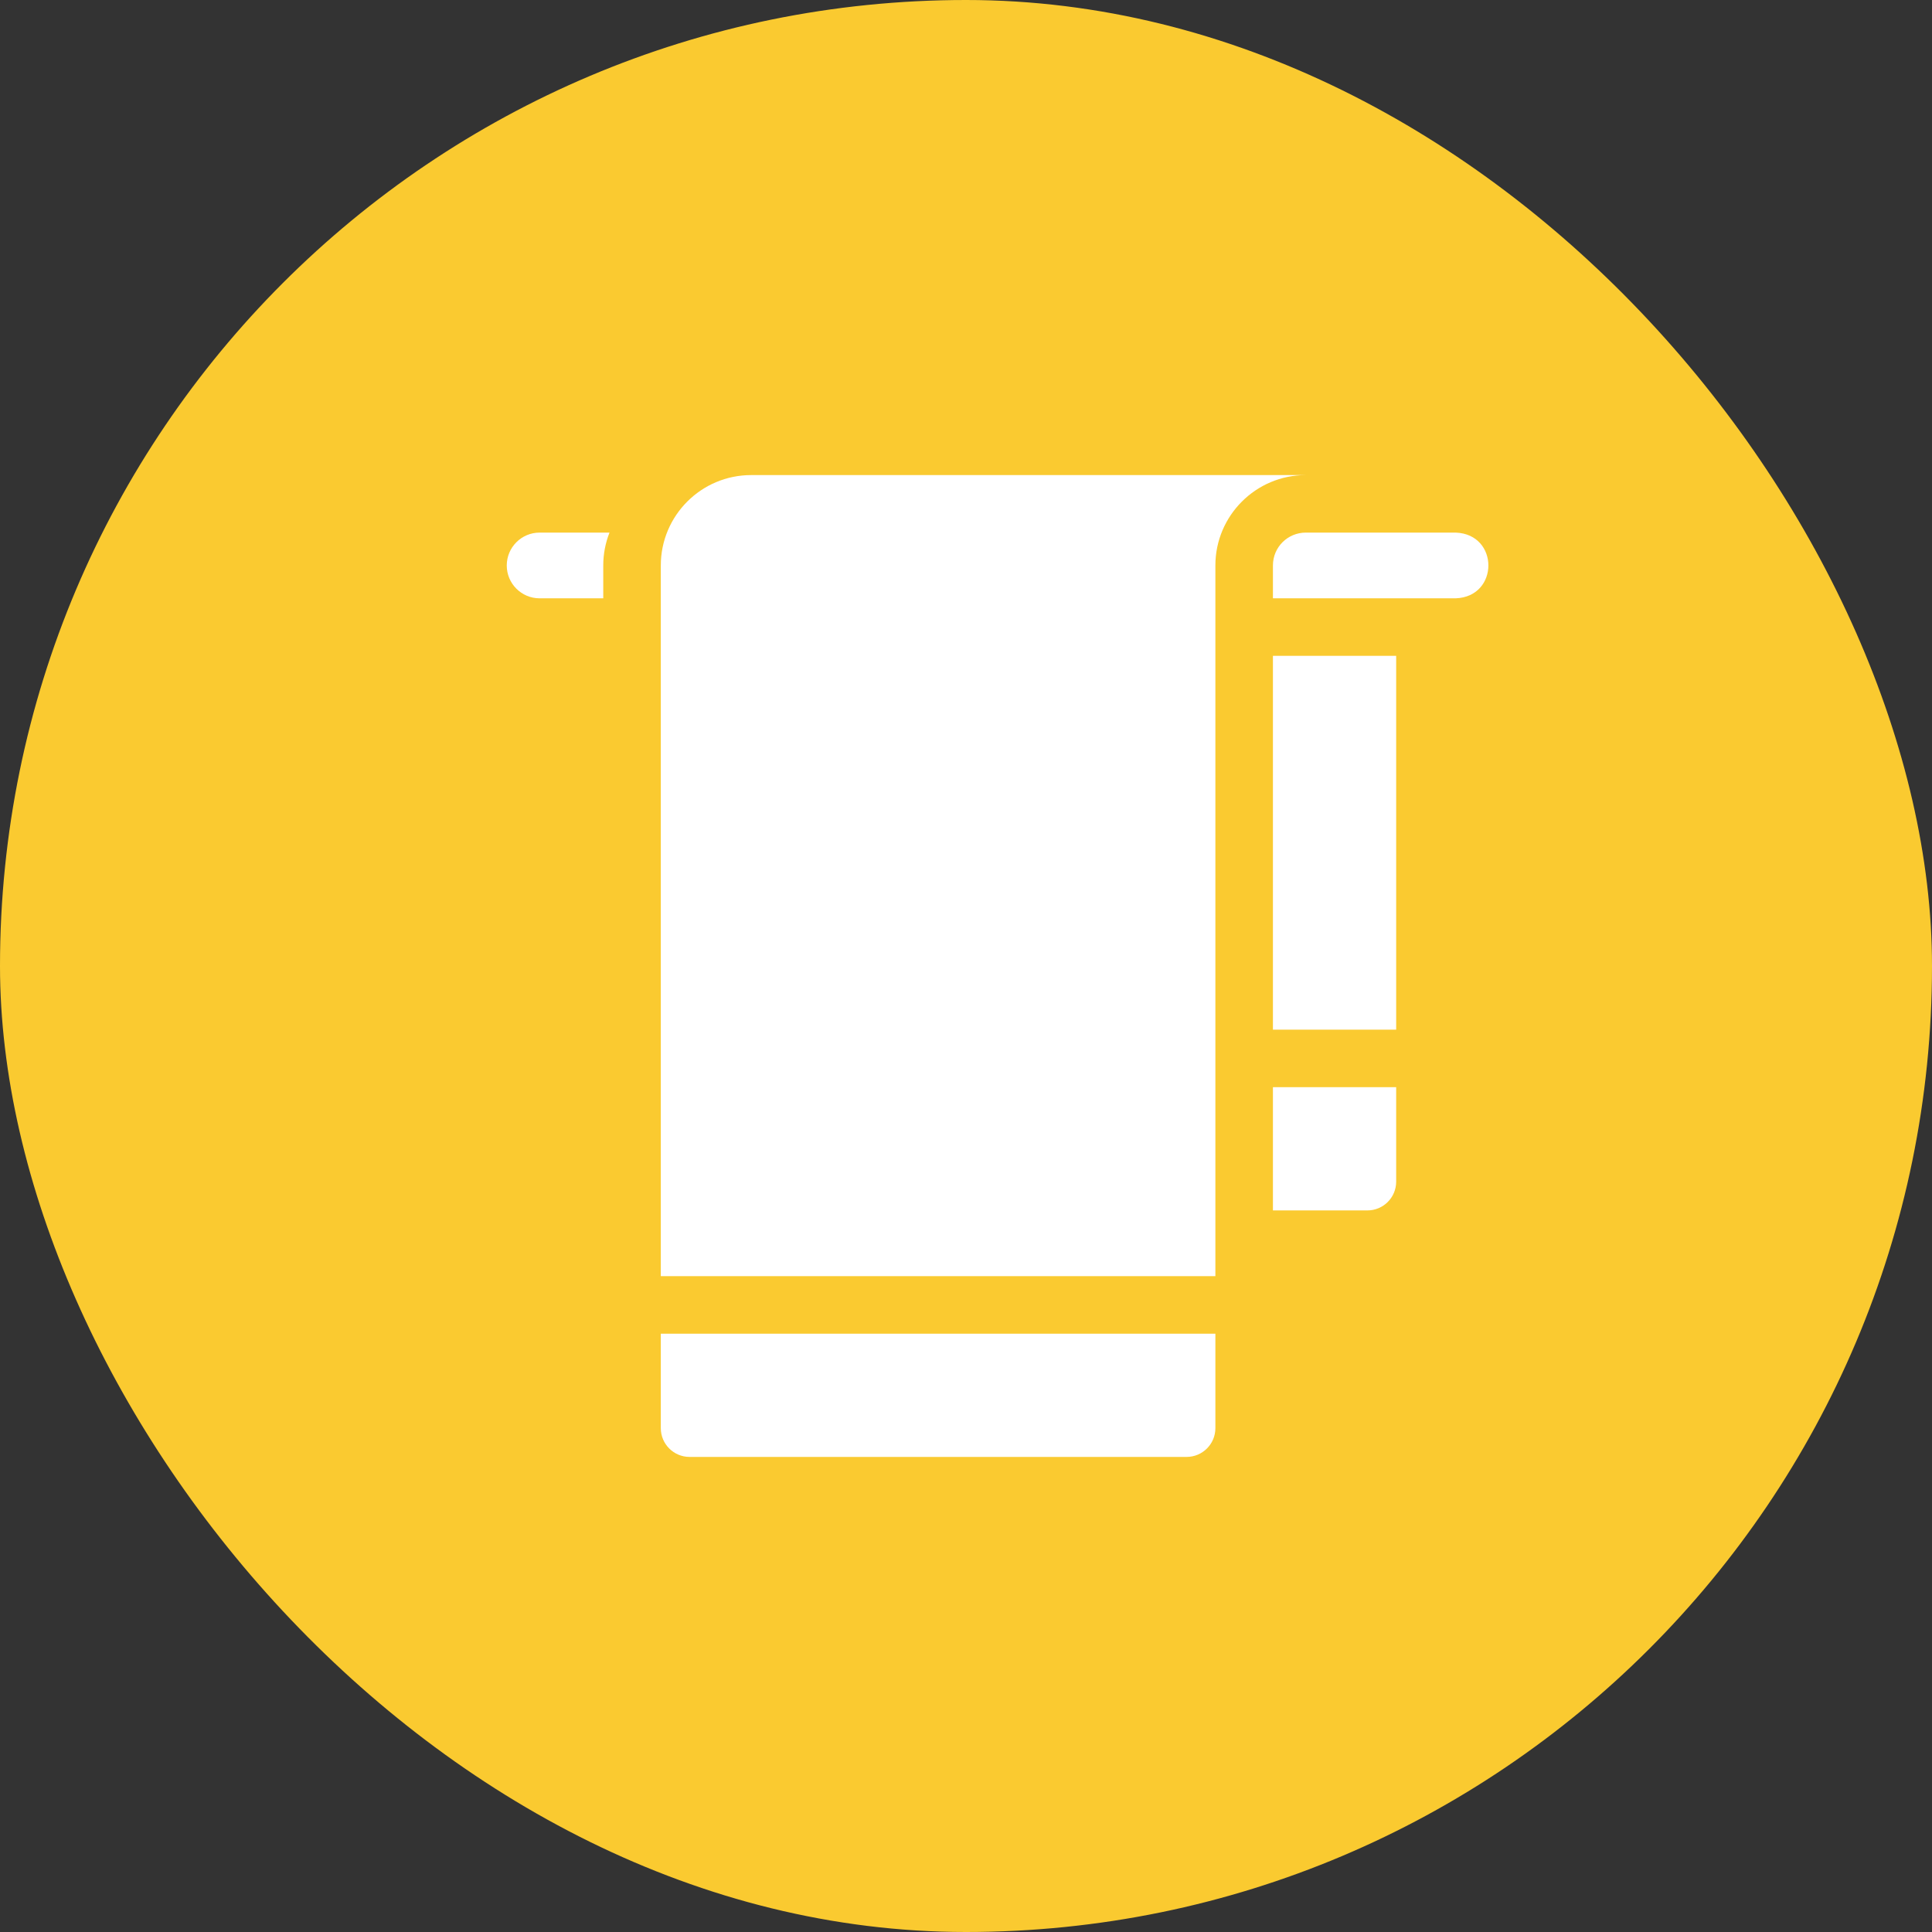
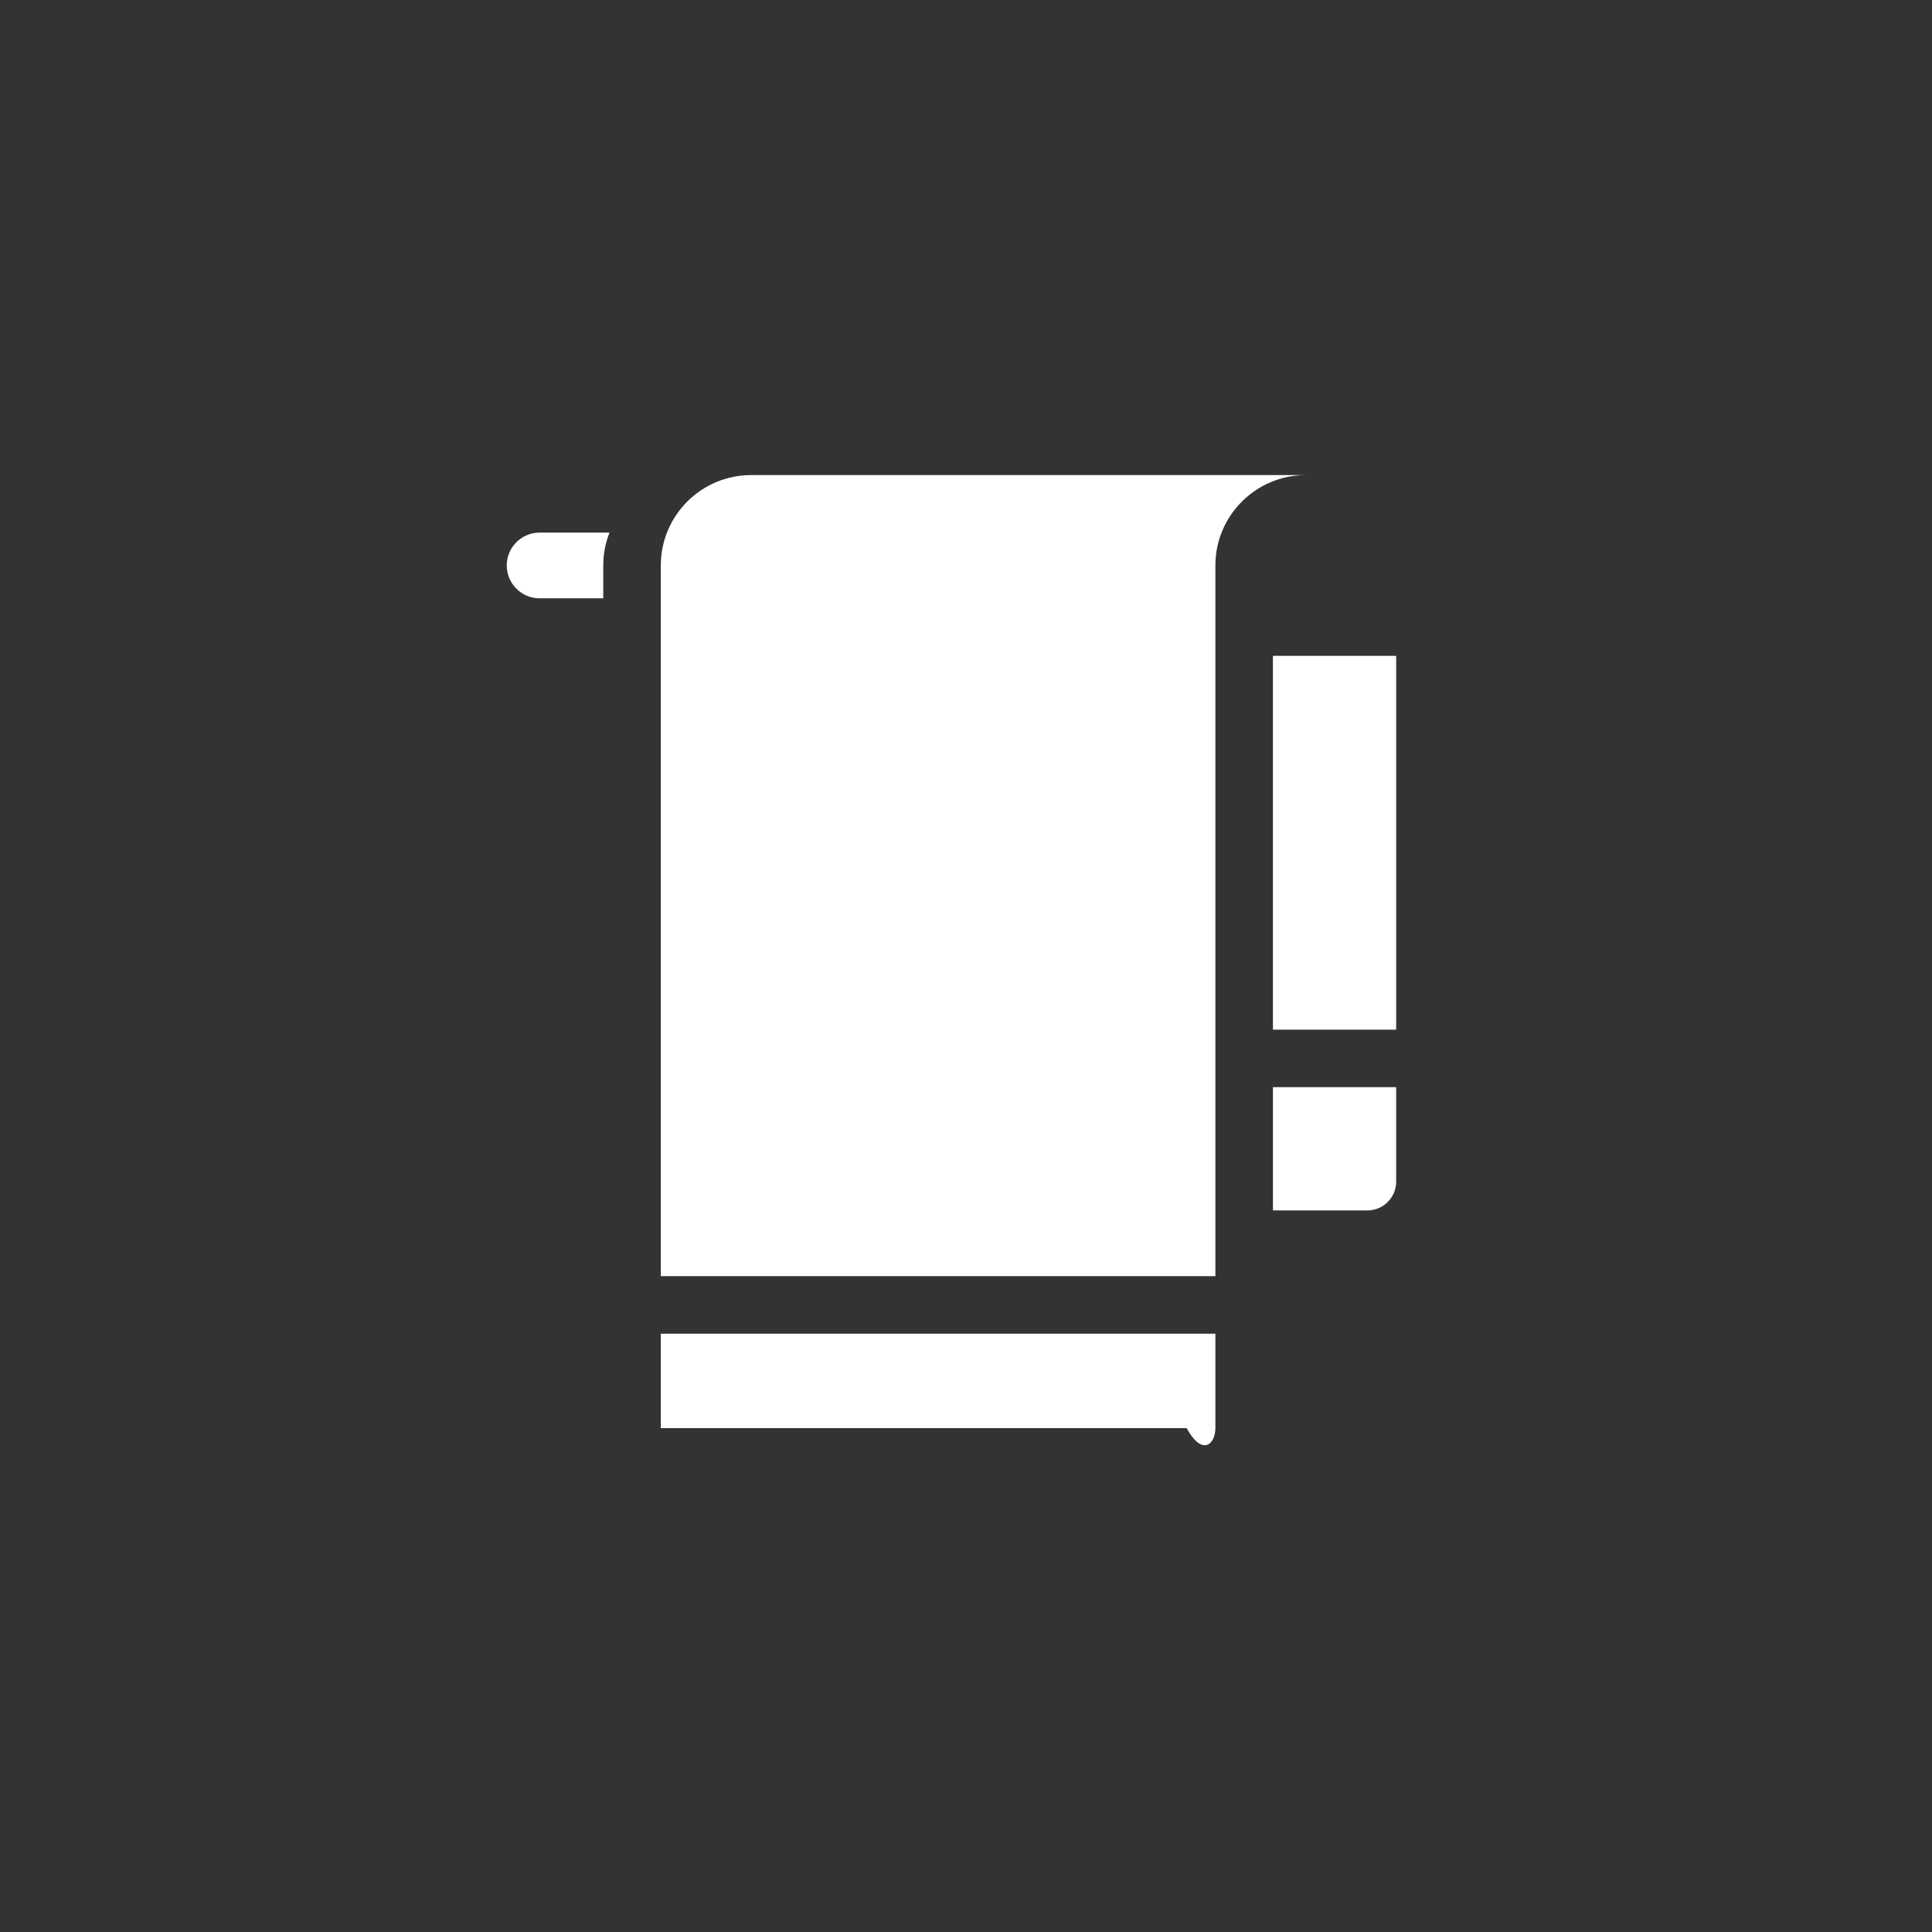
<svg xmlns="http://www.w3.org/2000/svg" width="61" height="61" viewBox="0 0 61 61" fill="none">
  <rect x="0" y="0" width="61" height="61" fill="#333333" stroke="none" />
-   <rect width="61" height="61" rx="30.5" fill="#FACA30" />
-   <path d="M20.864 45.092C20.864 45.593 21.27 46 21.772 46H37.466C37.967 46 38.374 45.593 38.374 45.092V42.109H20.864V45.092Z" fill="white" />
+   <path d="M20.864 45.092H37.466C37.967 46 38.374 45.593 38.374 45.092V42.109H20.864V45.092Z" fill="white" />
  <path d="M40.191 20.707H44.082V32.51H40.191V20.707Z" fill="white" />
  <path d="M16 17.854C16 18.426 16.465 18.891 17.037 18.891H19.047V17.854C19.047 17.488 19.117 17.138 19.244 16.816H17.037C16.465 16.816 16 17.282 16 17.854Z" fill="white" />
  <path d="M40.191 34.326V38.217H43.174C43.675 38.217 44.082 37.811 44.082 37.309V34.326H40.191Z" fill="white" />
  <path d="M23.718 15C22.141 15 20.864 16.278 20.864 17.854V40.292H38.374V17.853C38.374 16.28 39.654 15 41.228 15L23.718 15Z" fill="white" />
-   <path d="M45.963 16.816H41.228C40.663 16.816 40.191 17.27 40.191 17.853V18.891H45.963C47.337 18.839 47.337 16.868 45.963 16.816Z" fill="white" />
</svg>